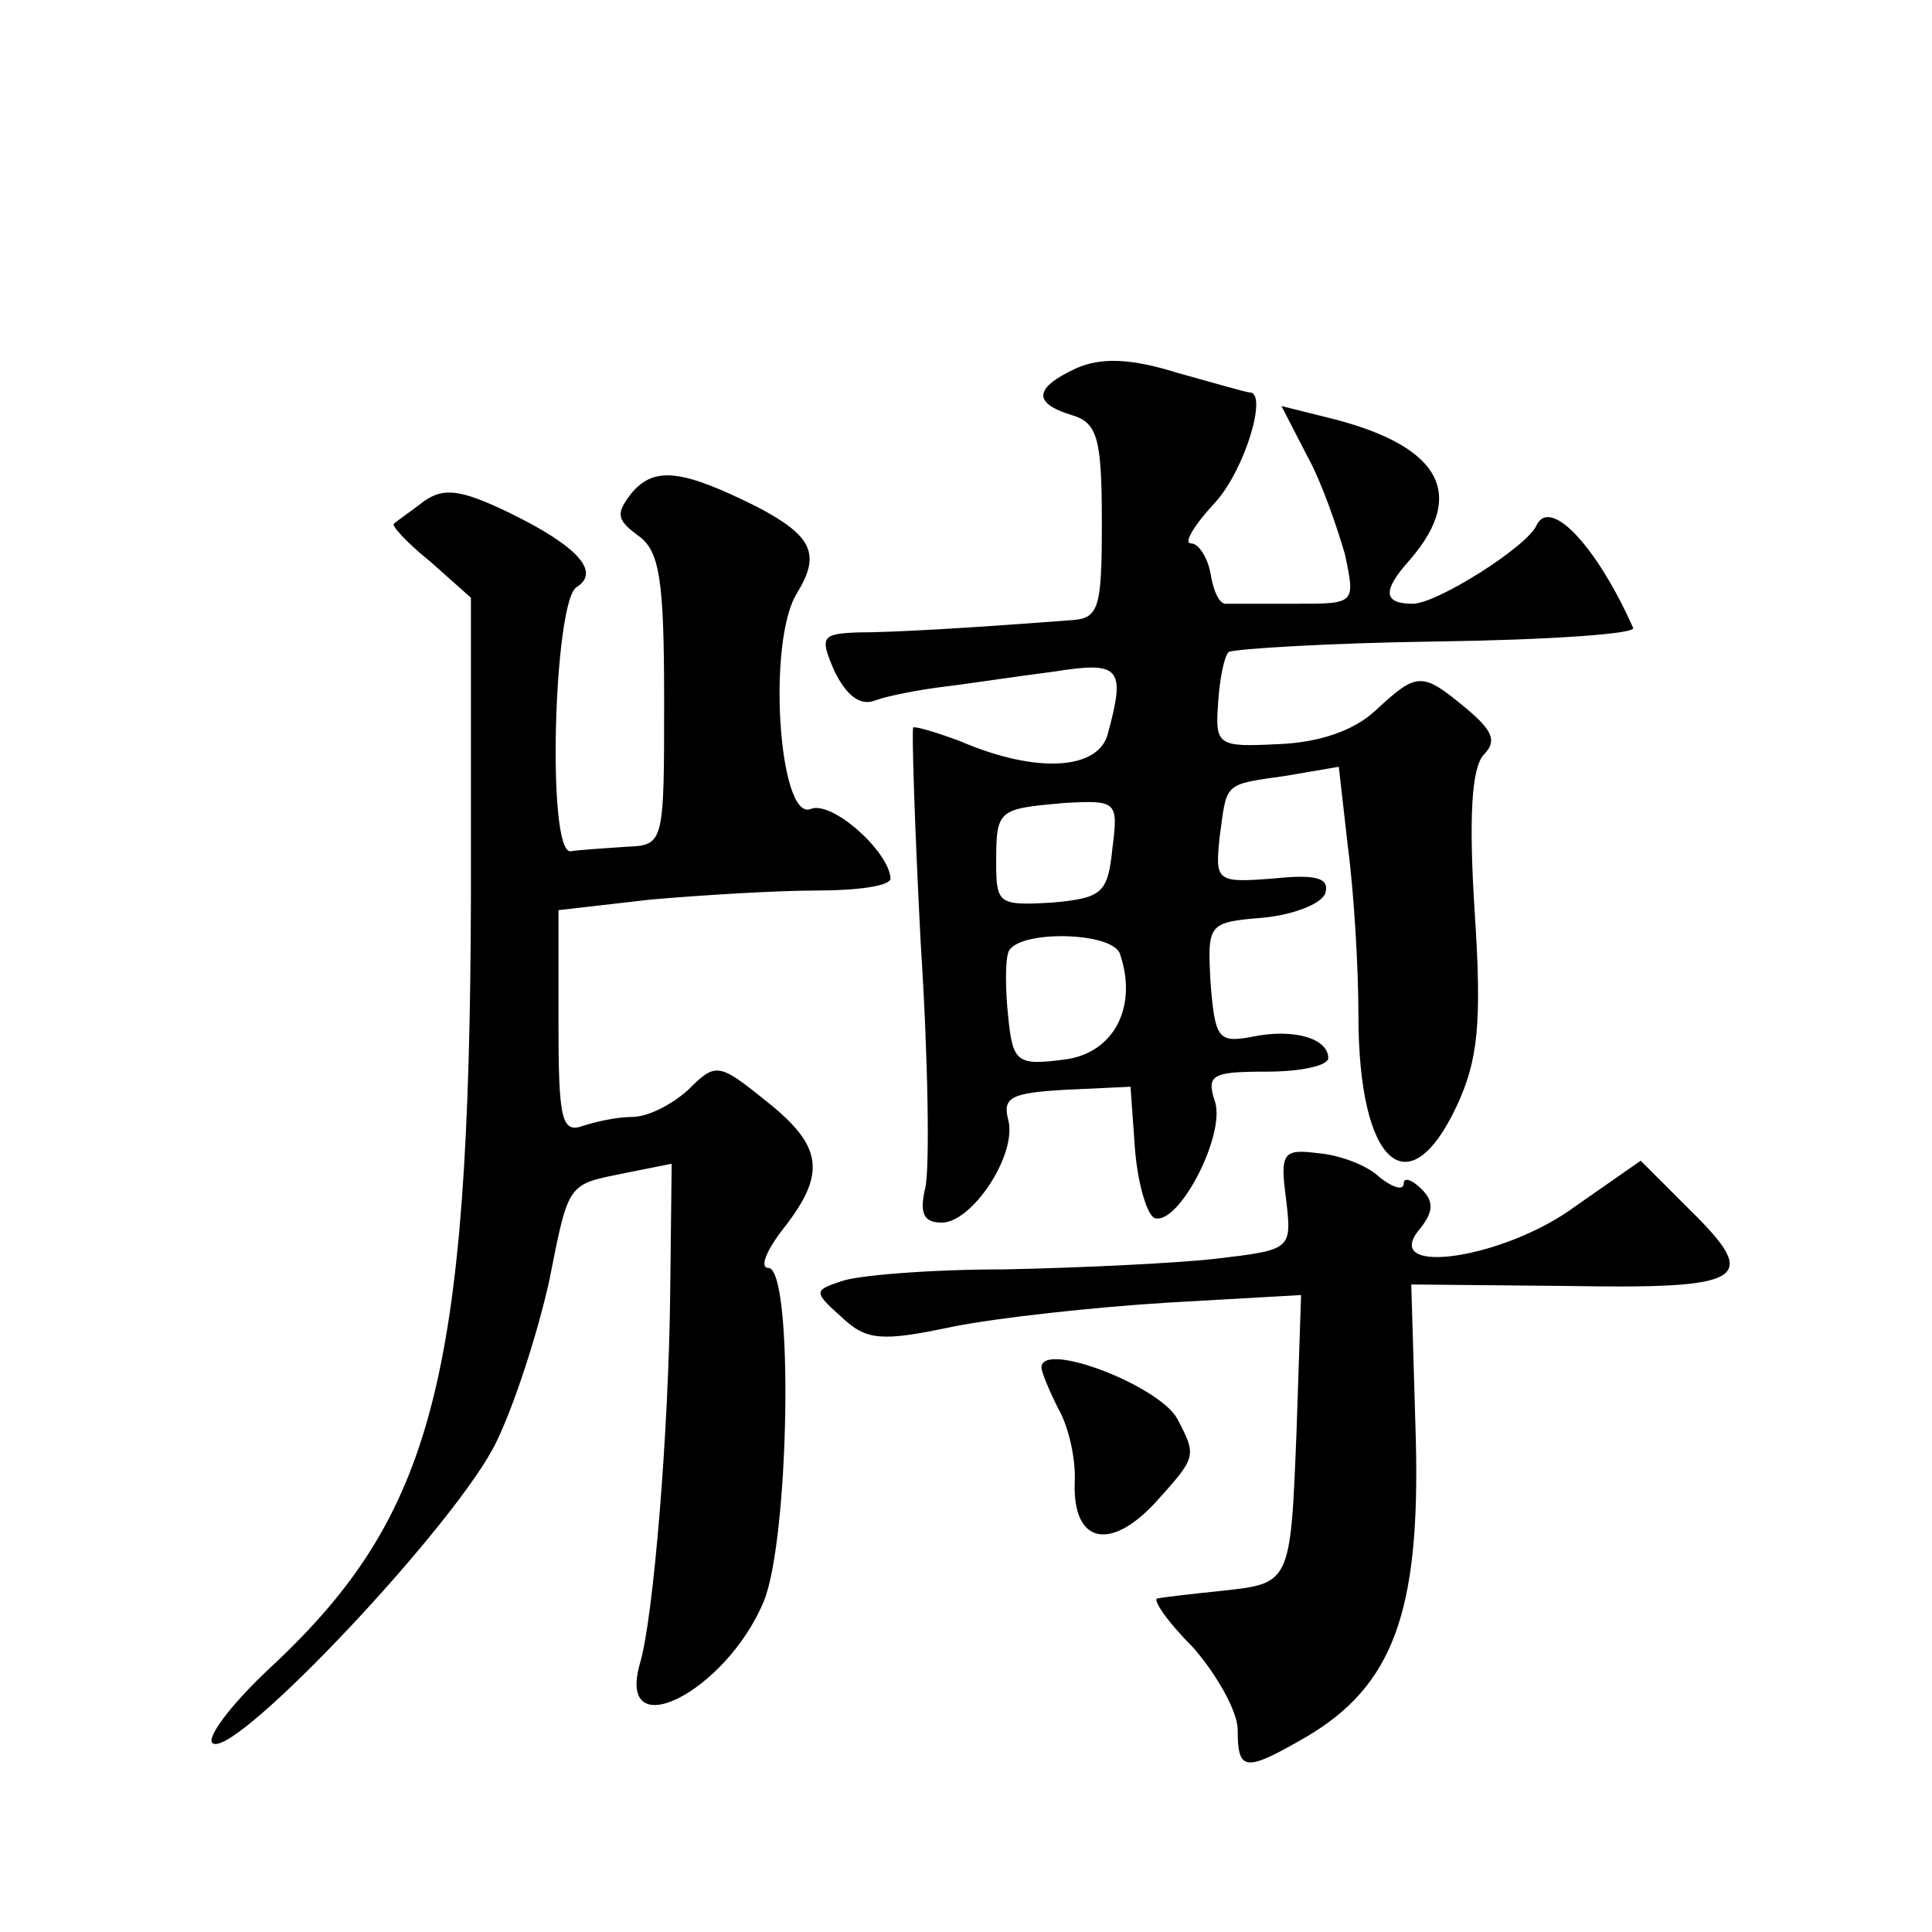
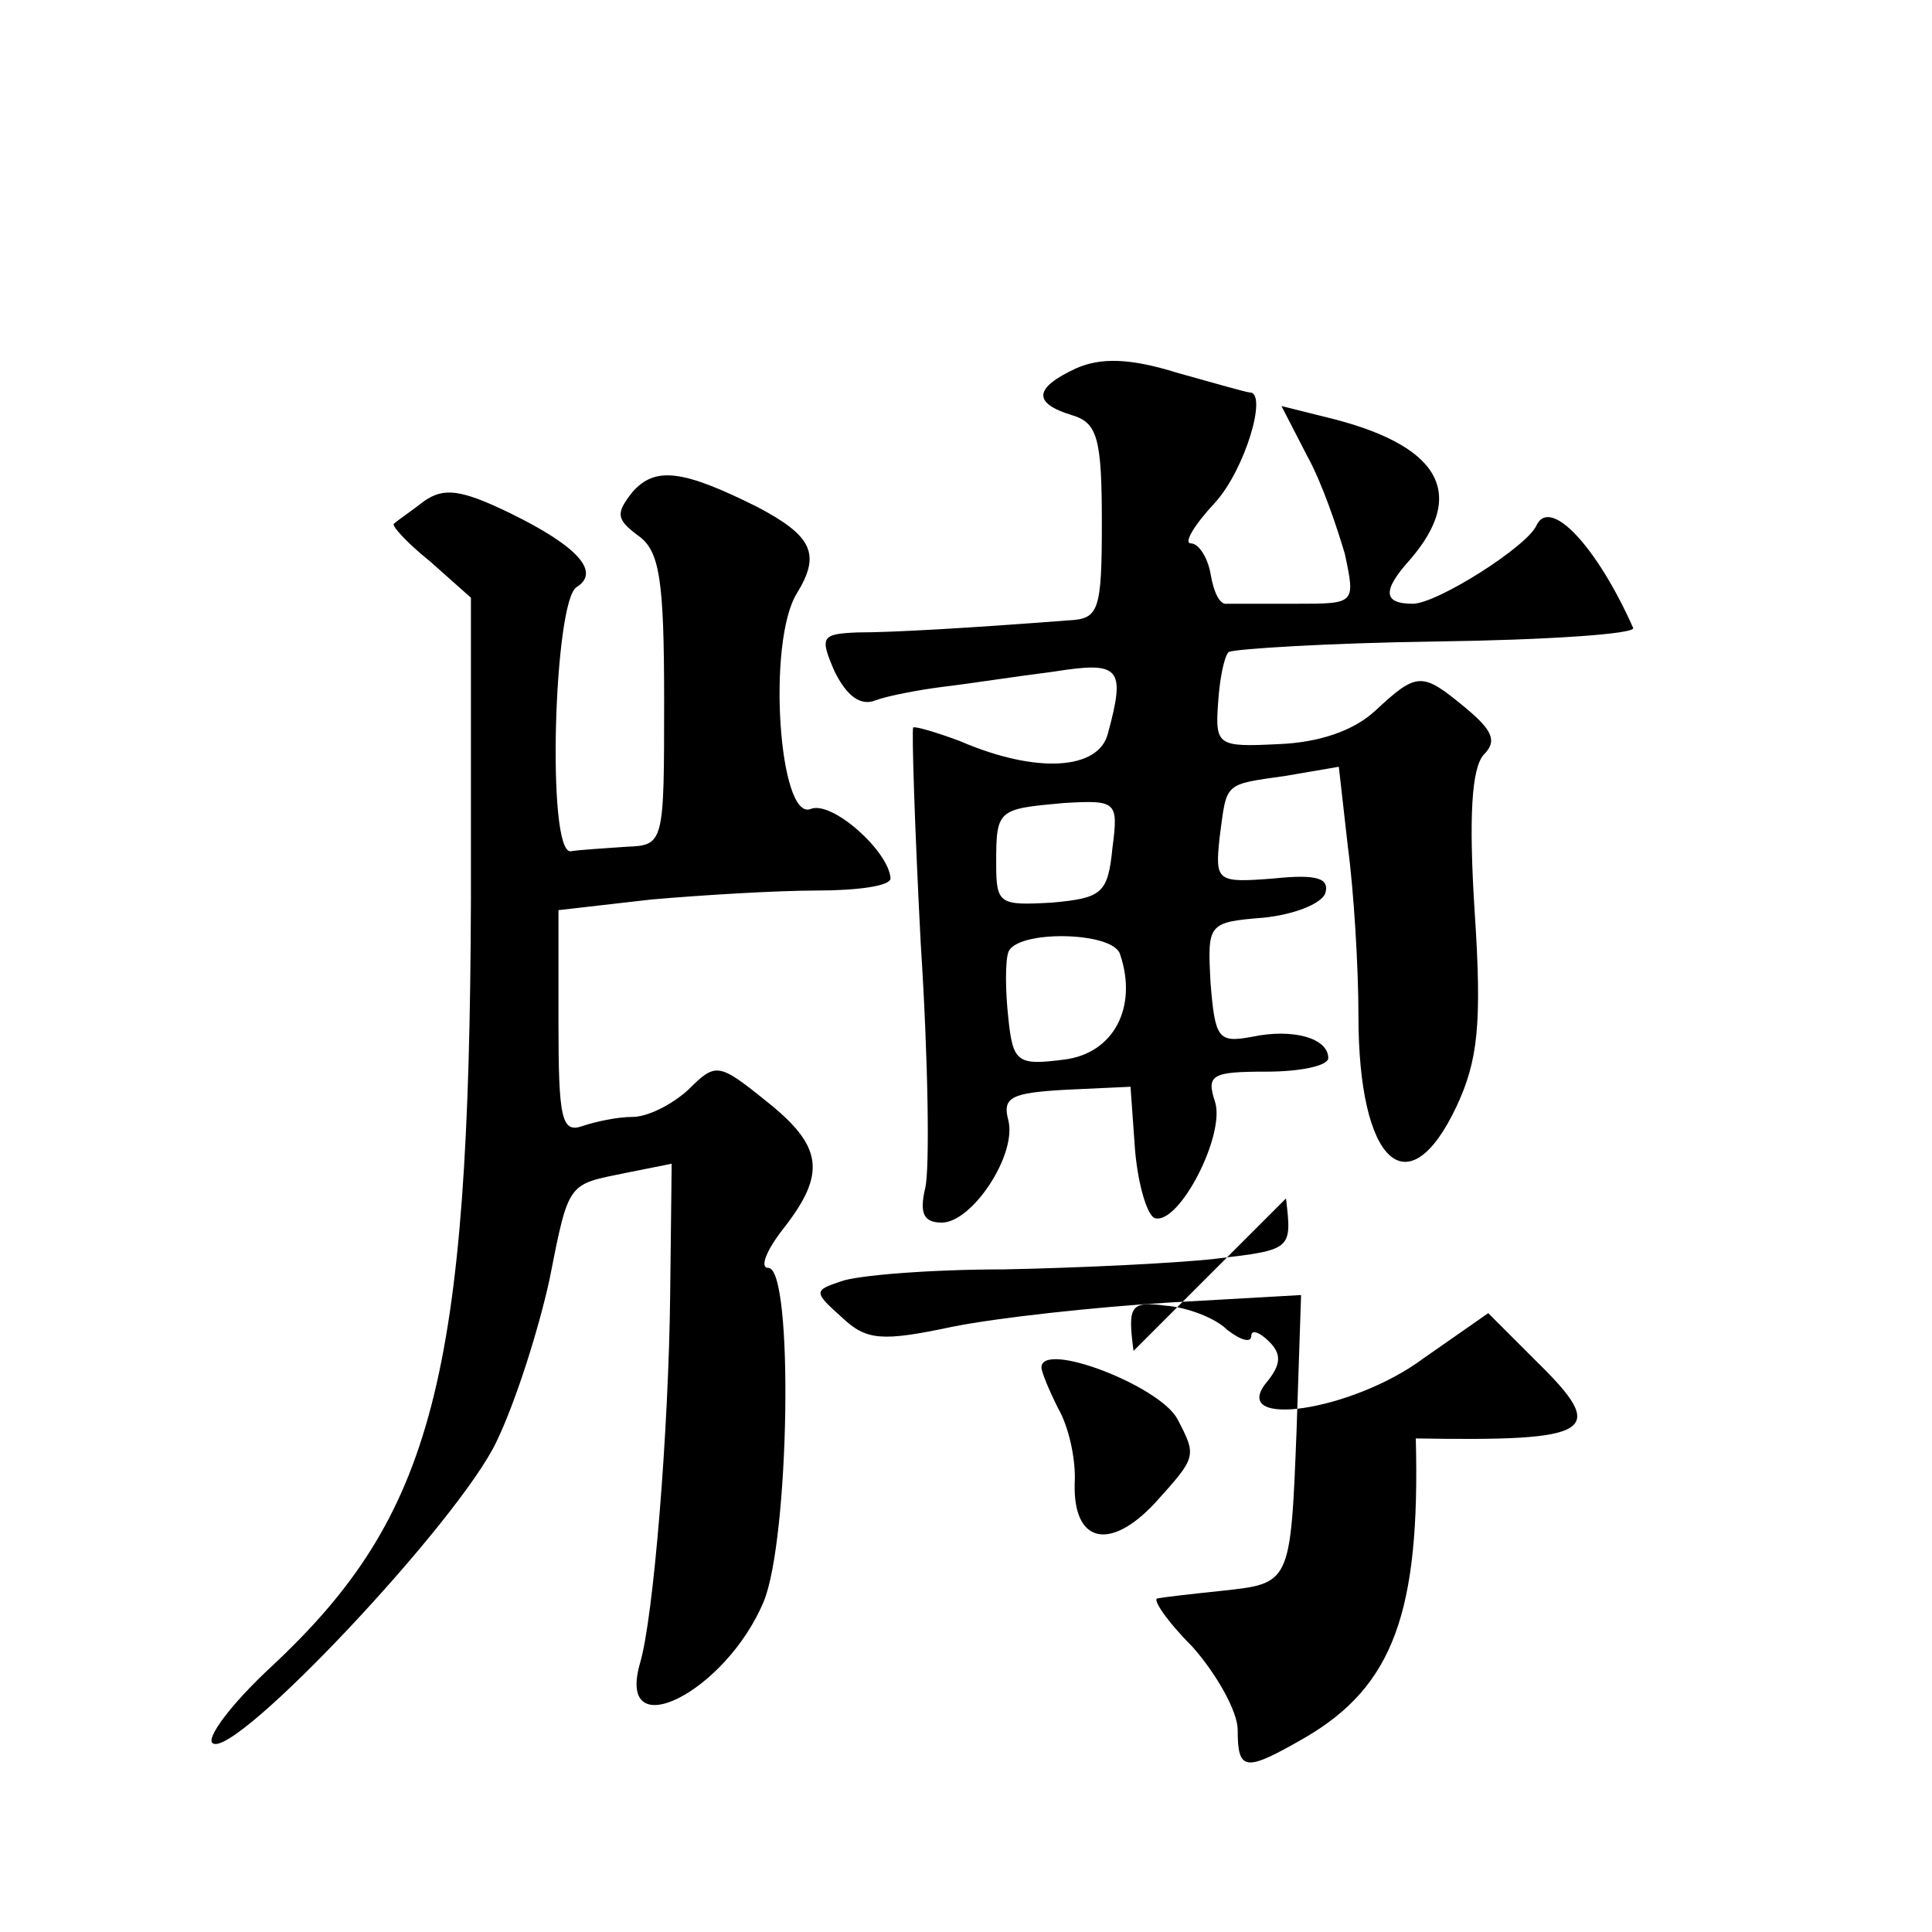
<svg xmlns="http://www.w3.org/2000/svg" version="1.0" width="128pt" height="128pt" viewBox="0 0 128 128" preserveAspectRatio="xMidYMid meet">
  <g transform="translate(0,128) scale(0.1,-0.1)" fill="#0" stroke="none">
-     <path d="M713 1036 c-28 -13 -29 -23 -3 -31 17 -5 20 -15 20 -71 0 -59 -2 -64 -22 -65 -65 -5 -116 -8 -140 -8 -24 -1 -25 -3 -15 -26 8 -16 17 -23 27 -19 8 3 29 7 45 9 17 2 49 7 73 10 44 7 48 3 36 -41 -6 -24 -47 -27 -98 -5 -16 6 -30 10 -31 9 -1 -2 1 -66 5 -143 5 -77 6 -150 3 -162 -4 -17 -1 -23 11 -23 20 0 50 45 44 68 -4 15 2 18 38 20 l43 2 3 -42 c2 -23 8 -43 13 -45 16 -5 47 55 40 77 -6 18 -2 20 34 20 23 0 41 4 41 9 0 13 -23 20 -51 14 -22 -4 -24 -1 -27 36 -2 39 -2 40 35 43 20 2 38 9 41 16 3 10 -5 13 -34 10 -38 -3 -39 -2 -36 27 5 37 2 35 44 41 l35 6 6 -53 c4 -30 7 -80 7 -112 0 -98 33 -128 65 -60 14 30 17 54 12 129 -4 63 -2 95 6 104 9 9 6 16 -12 31 -29 24 -32 24 -60 -2 -14 -13 -37 -21 -64 -22 -40 -2 -42 -1 -40 27 1 16 4 31 7 34 3 2 65 6 138 7 73 1 132 5 130 9 -24 54 -55 87 -64 68 -6 -14 -66 -52 -82 -52 -20 0 -20 9 -2 29 39 45 19 77 -57 95 l-28 7 17 -33 c10 -18 20 -48 25 -65 7 -33 7 -33 -32 -33 -21 0 -42 0 -46 0 -5 -1 -9 8 -11 20 -2 11 -8 20 -13 20 -5 0 2 12 16 27 20 22 35 73 23 73 -2 0 -23 6 -48 13 -32 10 -51 10 -67 3z m24 -318 c-3 -30 -7 -33 -40 -36 -35 -2 -37 -1 -37 26 0 36 1 36 45 40 35 2 36 1 32 -30z m5 -70 c12 -35 -4 -66 -37 -70 -31 -4 -34 -2 -37 28 -2 18 -2 37 0 43 5 15 69 14 74 -1z M419 954 c-11 -14 -11 -18 4 -29 14 -10 17 -29 17 -109 0 -95 0 -96 -25 -97 -14 -1 -31 -2 -37 -3 -16 -1 -11 166 4 175 16 10 1 27 -44 49 -33 16 -44 17 -57 8 -9 -7 -18 -13 -20 -15 -2 -1 9 -13 24 -25 l27 -24 0 -199 c-1 -318 -25 -409 -132 -509 -27 -25 -44 -48 -39 -51 15 -10 163 147 188 200 13 27 28 75 35 107 13 66 12 63 51 71 l30 6 -1 -87 c-1 -90 -11 -214 -20 -244 -16 -56 57 -19 82 41 17 41 20 221 3 221 -6 0 -1 12 10 26 29 37 26 55 -12 85 -31 25 -33 25 -51 7 -11 -10 -27 -18 -37 -18 -10 0 -24 -3 -33 -6 -14 -5 -16 5 -16 69 l0 74 61 7 c34 3 84 6 110 6 27 0 49 3 49 8 -1 18 -39 52 -53 46 -21 -8 -29 111 -9 143 16 26 10 38 -26 57 -50 25 -68 27 -83 10z M852 486 c4 -34 4 -34 -47 -40 -27 -3 -90 -6 -140 -7 -49 0 -98 -4 -108 -8 -18 -6 -18 -7 1 -24 16 -15 26 -16 73 -6 30 6 94 13 143 16 l88 5 -3 -90 c-4 -102 -4 -101 -50 -106 -19 -2 -37 -4 -42 -5 -4 0 6 -15 23 -32 16 -18 30 -43 30 -55 0 -28 5 -28 45 -5 58 34 76 83 73 198 l-3 102 104 -1 c118 -2 128 4 80 51 l-32 32 -43 -30 c-47 -35 -129 -47 -104 -16 10 12 10 19 2 27 -7 7 -12 8 -12 4 0 -5 -7 -3 -16 4 -8 8 -27 15 -41 16 -23 3 -25 0 -21 -30z M690 374 c0 -3 5 -15 11 -27 7 -12 12 -34 11 -50 -1 -39 23 -45 53 -13 28 31 28 31 15 56 -12 22 -90 52 -90 34z" />
+     <path d="M713 1036 c-28 -13 -29 -23 -3 -31 17 -5 20 -15 20 -71 0 -59 -2 -64 -22 -65 -65 -5 -116 -8 -140 -8 -24 -1 -25 -3 -15 -26 8 -16 17 -23 27 -19 8 3 29 7 45 9 17 2 49 7 73 10 44 7 48 3 36 -41 -6 -24 -47 -27 -98 -5 -16 6 -30 10 -31 9 -1 -2 1 -66 5 -143 5 -77 6 -150 3 -162 -4 -17 -1 -23 11 -23 20 0 50 45 44 68 -4 15 2 18 38 20 l43 2 3 -42 c2 -23 8 -43 13 -45 16 -5 47 55 40 77 -6 18 -2 20 34 20 23 0 41 4 41 9 0 13 -23 20 -51 14 -22 -4 -24 -1 -27 36 -2 39 -2 40 35 43 20 2 38 9 41 16 3 10 -5 13 -34 10 -38 -3 -39 -2 -36 27 5 37 2 35 44 41 l35 6 6 -53 c4 -30 7 -80 7 -112 0 -98 33 -128 65 -60 14 30 17 54 12 129 -4 63 -2 95 6 104 9 9 6 16 -12 31 -29 24 -32 24 -60 -2 -14 -13 -37 -21 -64 -22 -40 -2 -42 -1 -40 27 1 16 4 31 7 34 3 2 65 6 138 7 73 1 132 5 130 9 -24 54 -55 87 -64 68 -6 -14 -66 -52 -82 -52 -20 0 -20 9 -2 29 39 45 19 77 -57 95 l-28 7 17 -33 c10 -18 20 -48 25 -65 7 -33 7 -33 -32 -33 -21 0 -42 0 -46 0 -5 -1 -9 8 -11 20 -2 11 -8 20 -13 20 -5 0 2 12 16 27 20 22 35 73 23 73 -2 0 -23 6 -48 13 -32 10 -51 10 -67 3z m24 -318 c-3 -30 -7 -33 -40 -36 -35 -2 -37 -1 -37 26 0 36 1 36 45 40 35 2 36 1 32 -30z m5 -70 c12 -35 -4 -66 -37 -70 -31 -4 -34 -2 -37 28 -2 18 -2 37 0 43 5 15 69 14 74 -1z M419 954 c-11 -14 -11 -18 4 -29 14 -10 17 -29 17 -109 0 -95 0 -96 -25 -97 -14 -1 -31 -2 -37 -3 -16 -1 -11 166 4 175 16 10 1 27 -44 49 -33 16 -44 17 -57 8 -9 -7 -18 -13 -20 -15 -2 -1 9 -13 24 -25 l27 -24 0 -199 c-1 -318 -25 -409 -132 -509 -27 -25 -44 -48 -39 -51 15 -10 163 147 188 200 13 27 28 75 35 107 13 66 12 63 51 71 l30 6 -1 -87 c-1 -90 -11 -214 -20 -244 -16 -56 57 -19 82 41 17 41 20 221 3 221 -6 0 -1 12 10 26 29 37 26 55 -12 85 -31 25 -33 25 -51 7 -11 -10 -27 -18 -37 -18 -10 0 -24 -3 -33 -6 -14 -5 -16 5 -16 69 l0 74 61 7 c34 3 84 6 110 6 27 0 49 3 49 8 -1 18 -39 52 -53 46 -21 -8 -29 111 -9 143 16 26 10 38 -26 57 -50 25 -68 27 -83 10z M852 486 c4 -34 4 -34 -47 -40 -27 -3 -90 -6 -140 -7 -49 0 -98 -4 -108 -8 -18 -6 -18 -7 1 -24 16 -15 26 -16 73 -6 30 6 94 13 143 16 l88 5 -3 -90 c-4 -102 -4 -101 -50 -106 -19 -2 -37 -4 -42 -5 -4 0 6 -15 23 -32 16 -18 30 -43 30 -55 0 -28 5 -28 45 -5 58 34 76 83 73 198 c118 -2 128 4 80 51 l-32 32 -43 -30 c-47 -35 -129 -47 -104 -16 10 12 10 19 2 27 -7 7 -12 8 -12 4 0 -5 -7 -3 -16 4 -8 8 -27 15 -41 16 -23 3 -25 0 -21 -30z M690 374 c0 -3 5 -15 11 -27 7 -12 12 -34 11 -50 -1 -39 23 -45 53 -13 28 31 28 31 15 56 -12 22 -90 52 -90 34z" />
  </g>
</svg>